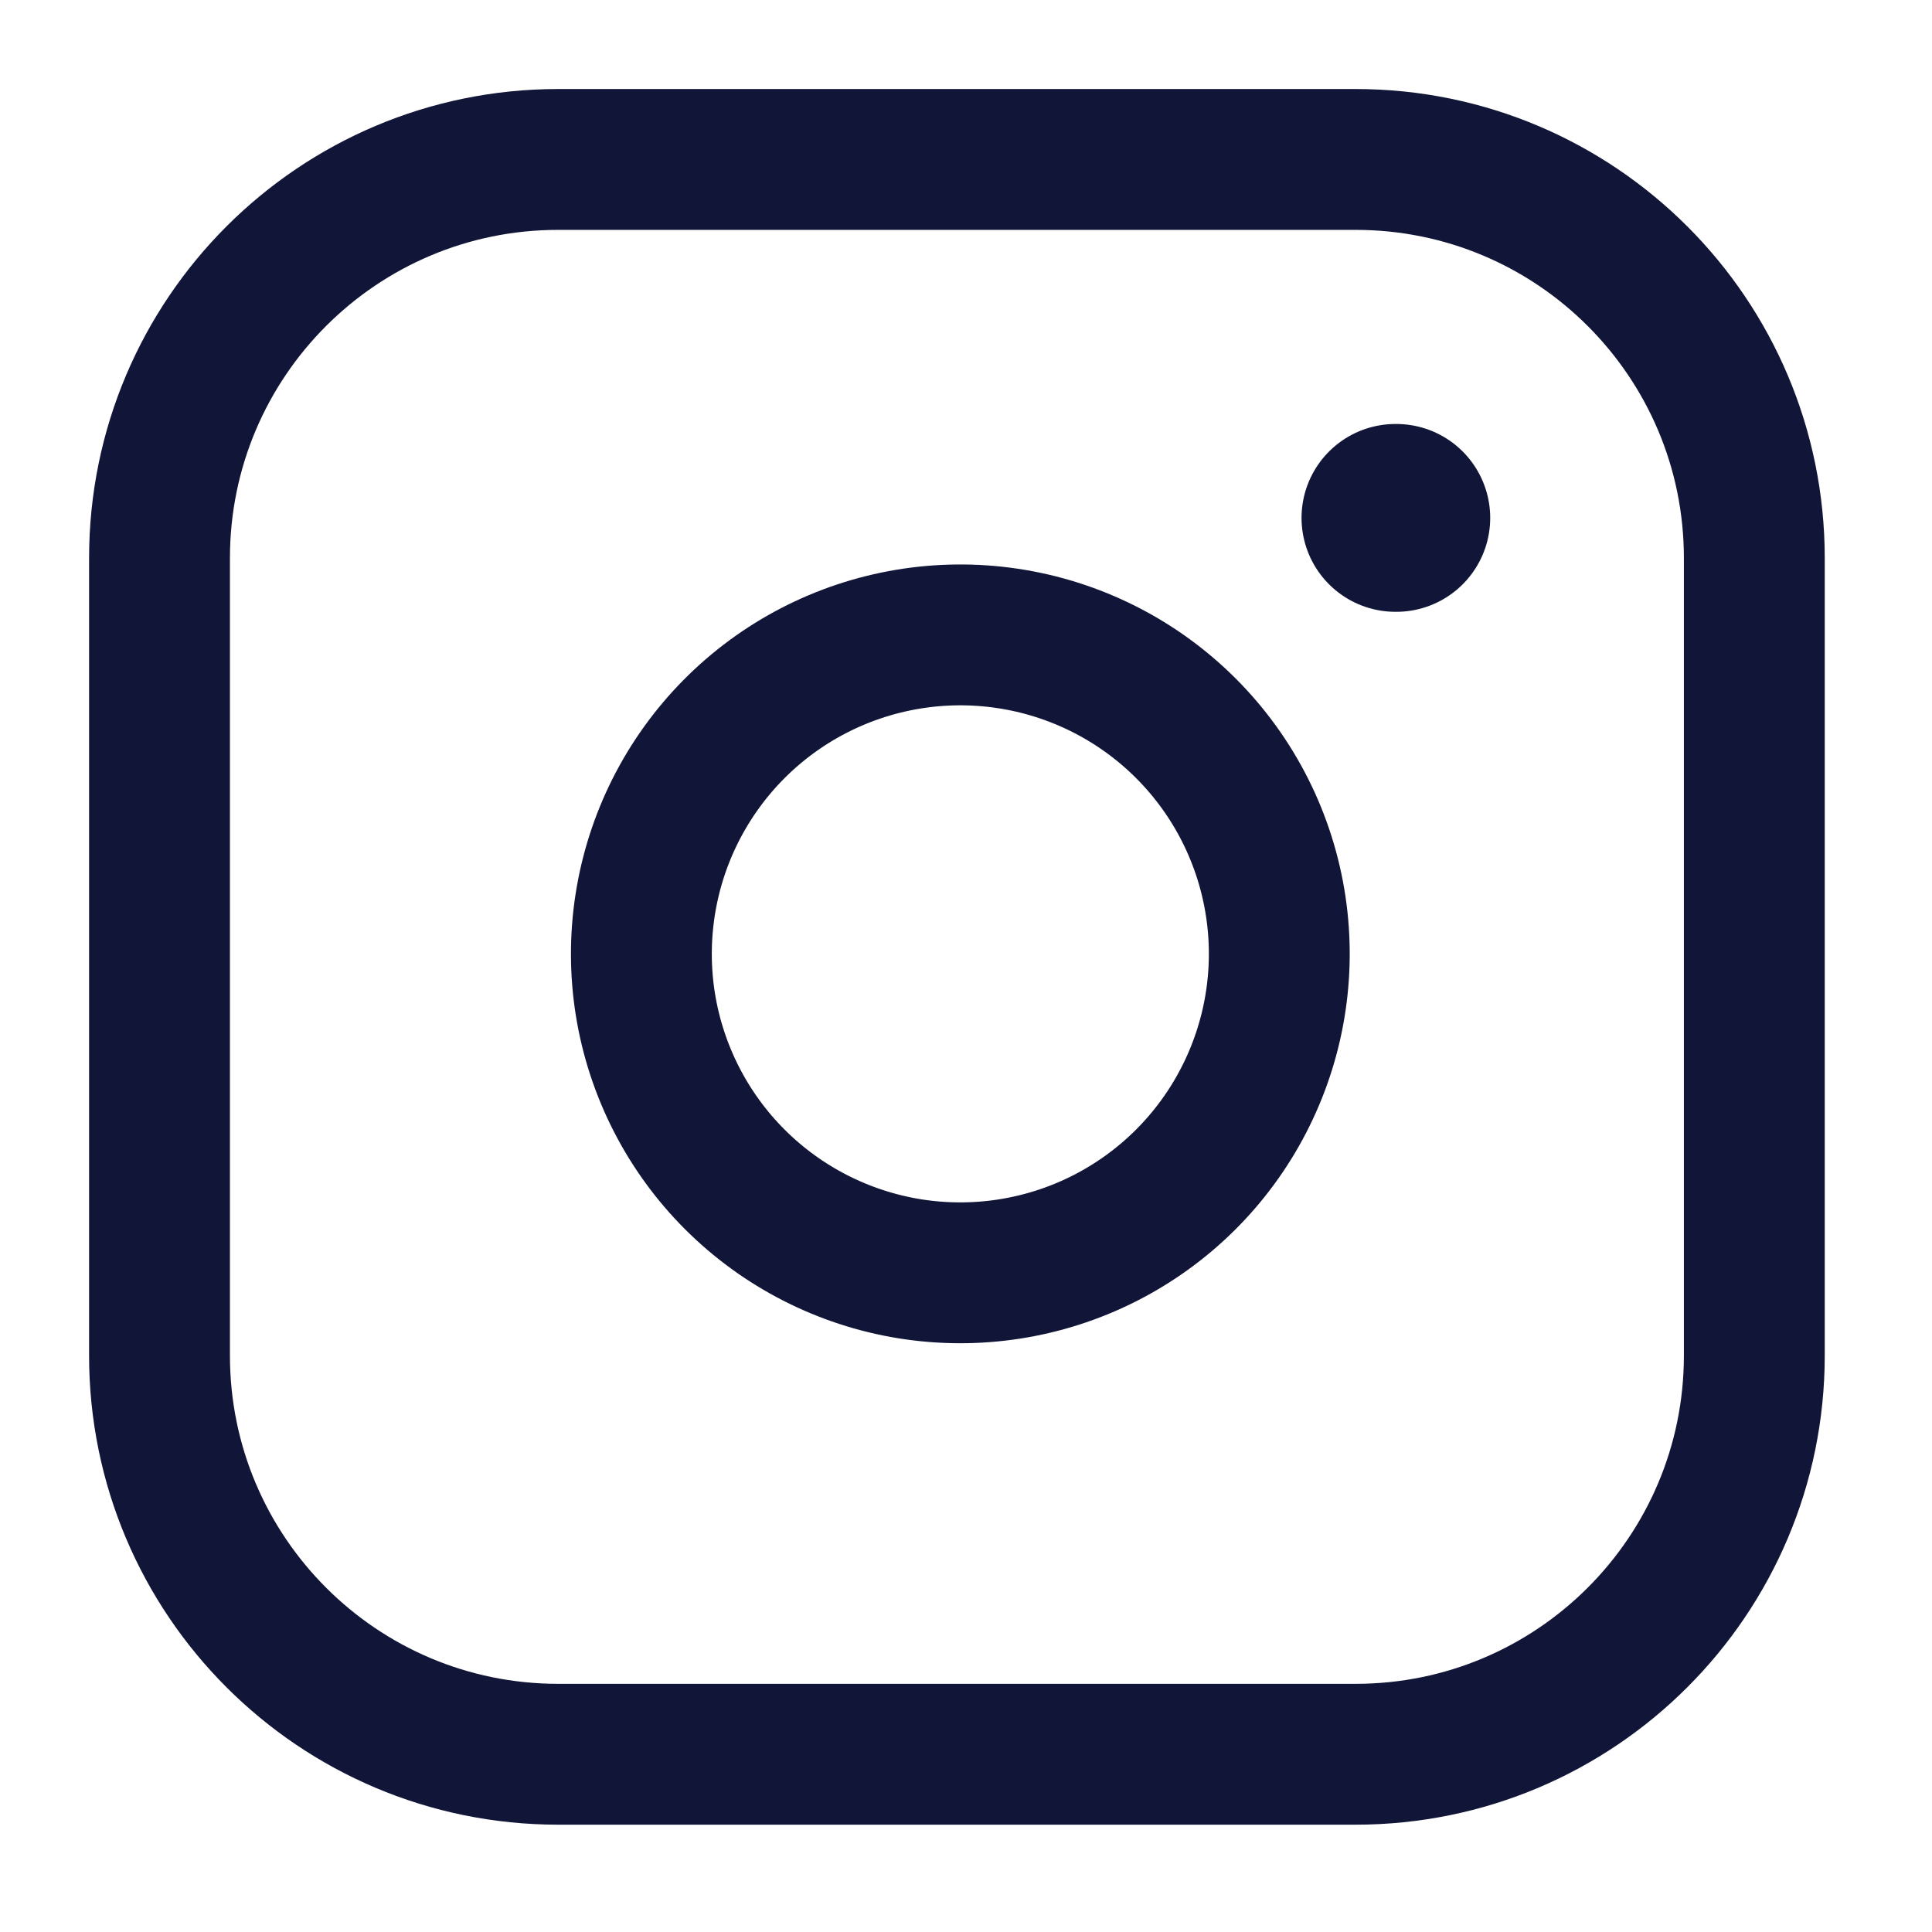
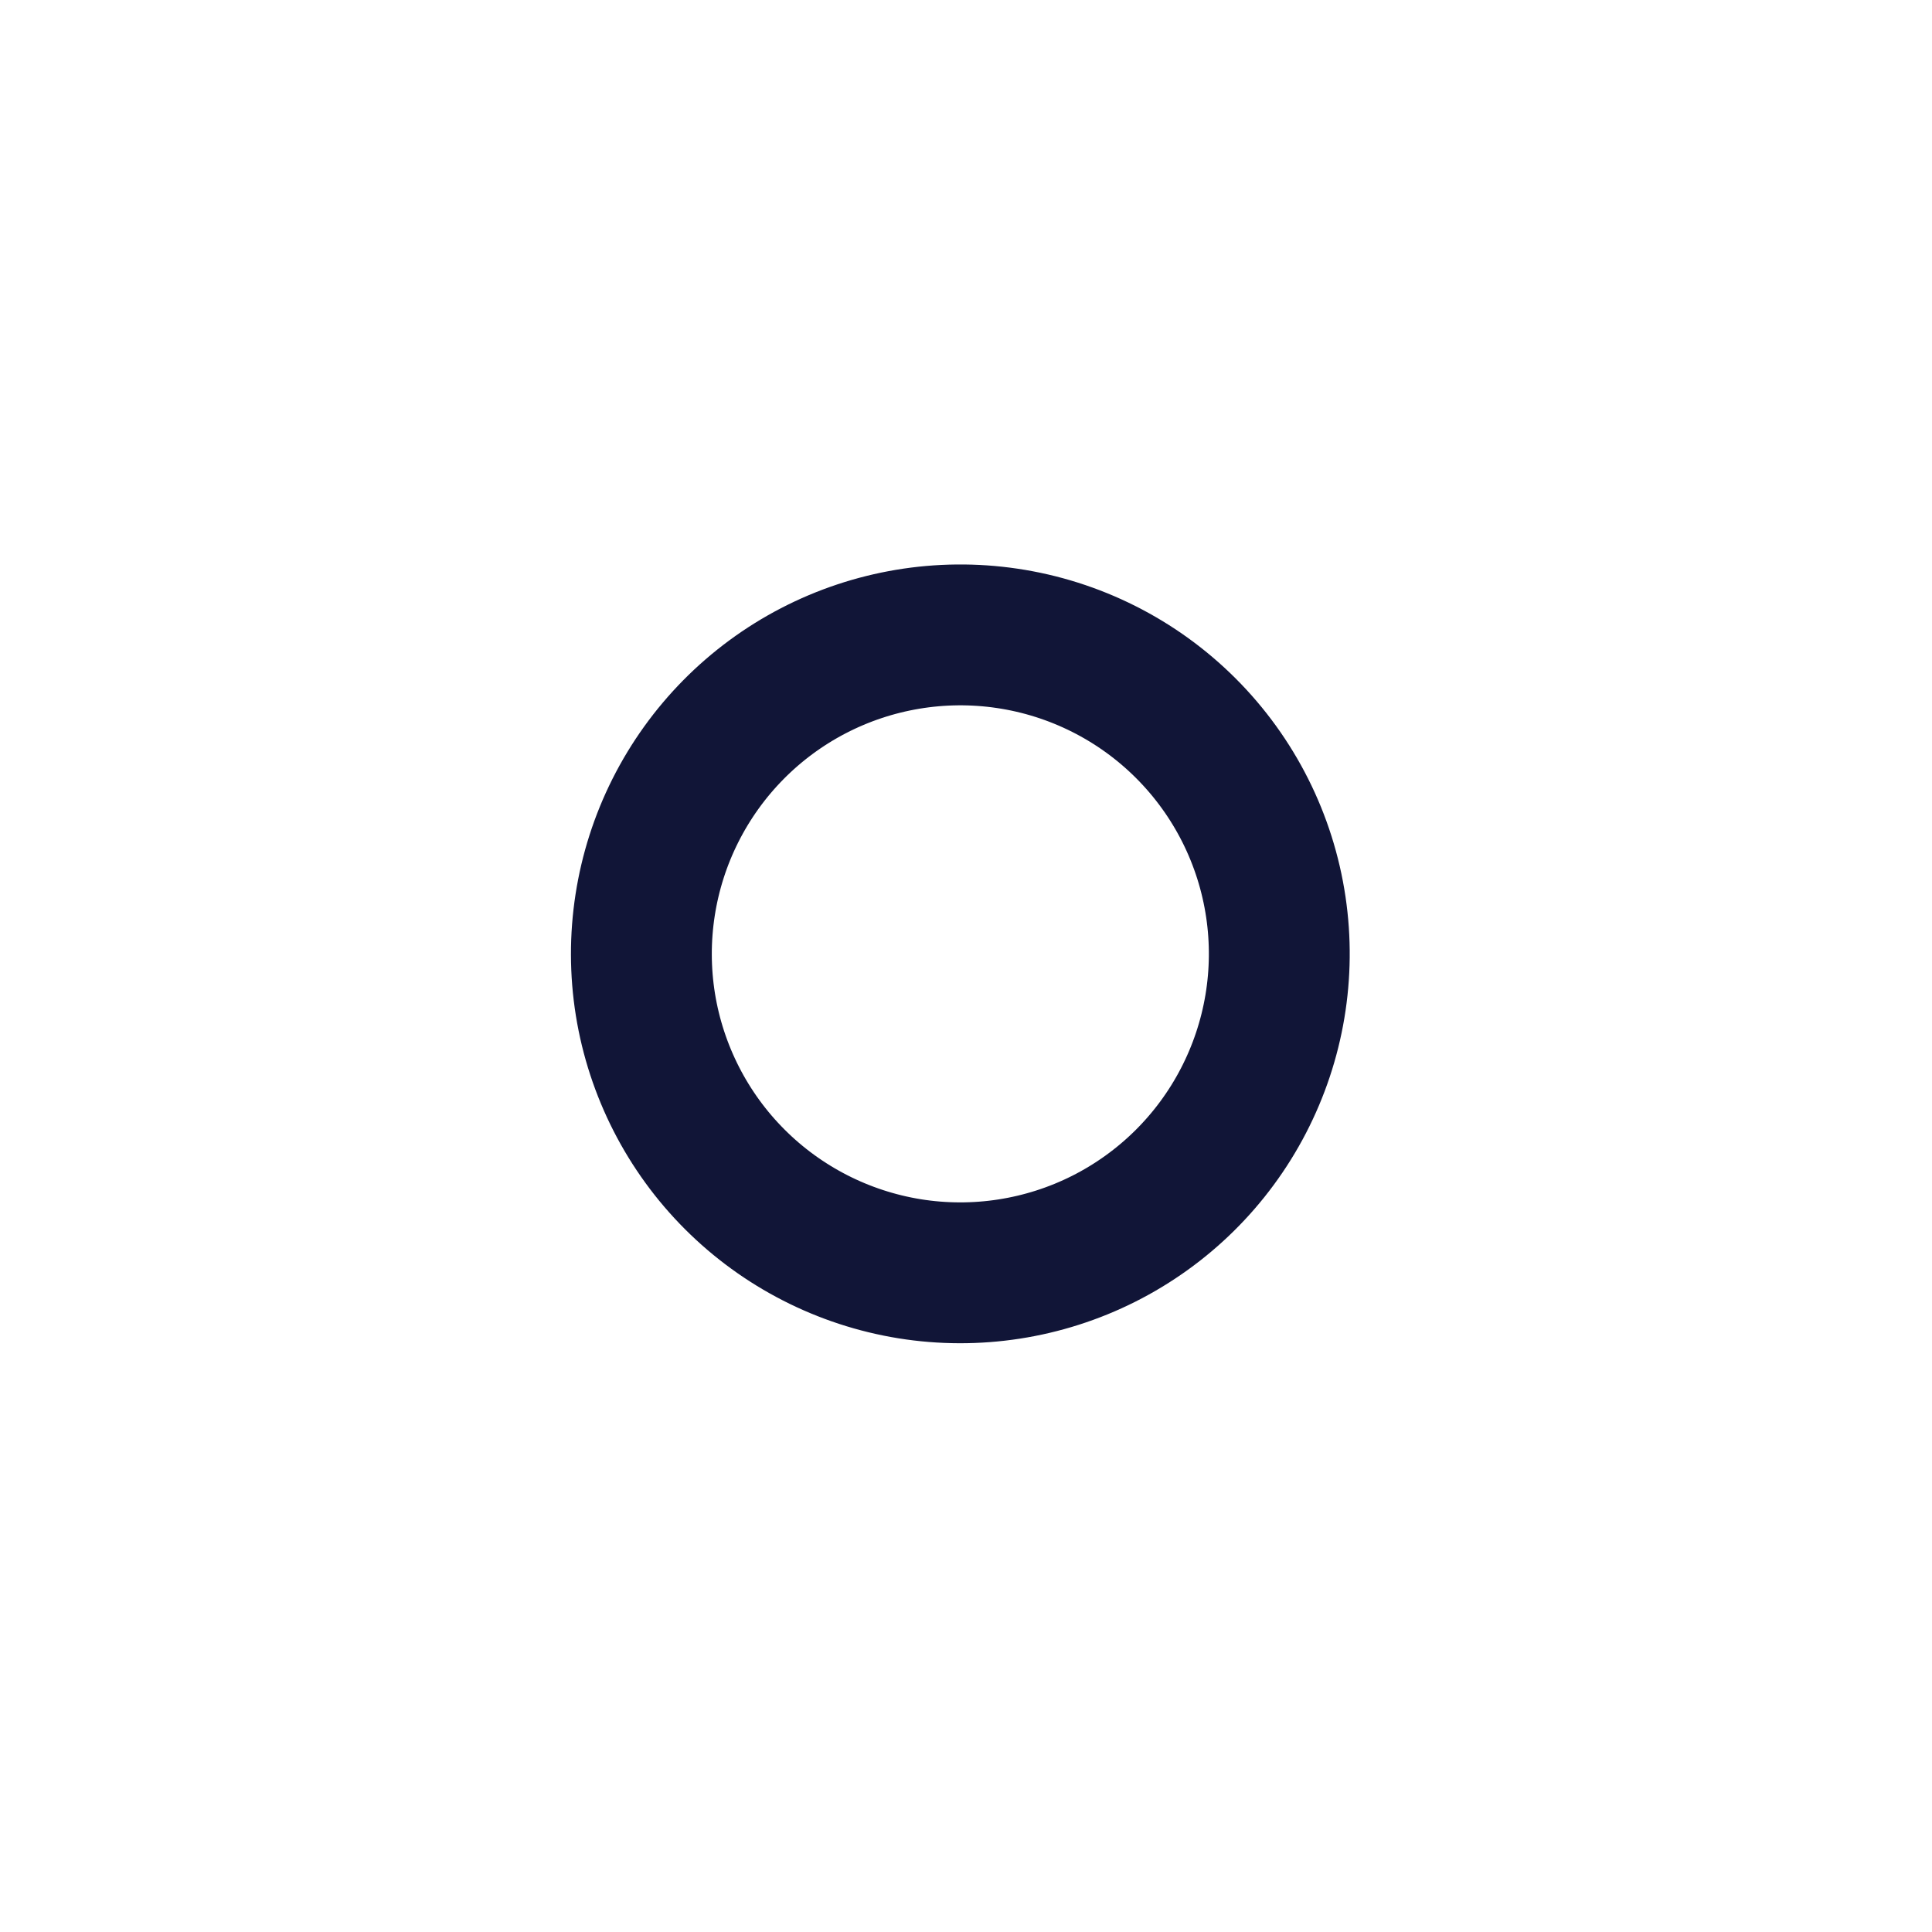
<svg xmlns="http://www.w3.org/2000/svg" width="32" height="32" viewBox="0 0 32 32" fill="none">
-   <path d="M22.453 2.641H9.245C5.598 2.641 2.642 5.597 2.642 9.244V22.452C2.642 26.099 5.598 29.056 9.245 29.056H22.453C26.1 29.056 29.057 26.099 29.057 22.452V9.244C29.057 5.597 26.1 2.641 22.453 2.641Z" stroke="#111537" stroke-width="2.333" stroke-linecap="round" stroke-linejoin="round" />
  <path d="M21.132 15.024C21.295 16.123 21.107 17.245 20.595 18.232C20.084 19.218 19.274 20.018 18.281 20.518C17.289 21.017 16.164 21.191 15.067 21.015C13.97 20.838 12.956 20.32 12.17 19.534C11.385 18.749 10.867 17.735 10.69 16.638C10.514 15.541 10.688 14.416 11.187 13.424C11.687 12.431 12.486 11.621 13.473 11.109C14.459 10.598 15.582 10.41 16.681 10.573C17.802 10.739 18.84 11.261 19.642 12.063C20.443 12.864 20.966 13.902 21.132 15.024Z" stroke="#111537" stroke-width="2.333" stroke-linecap="round" stroke-linejoin="round" />
-   <path d="M23.113 8.578H23.127" stroke="#111537" stroke-width="3.111" stroke-linecap="round" stroke-linejoin="round" />
</svg>